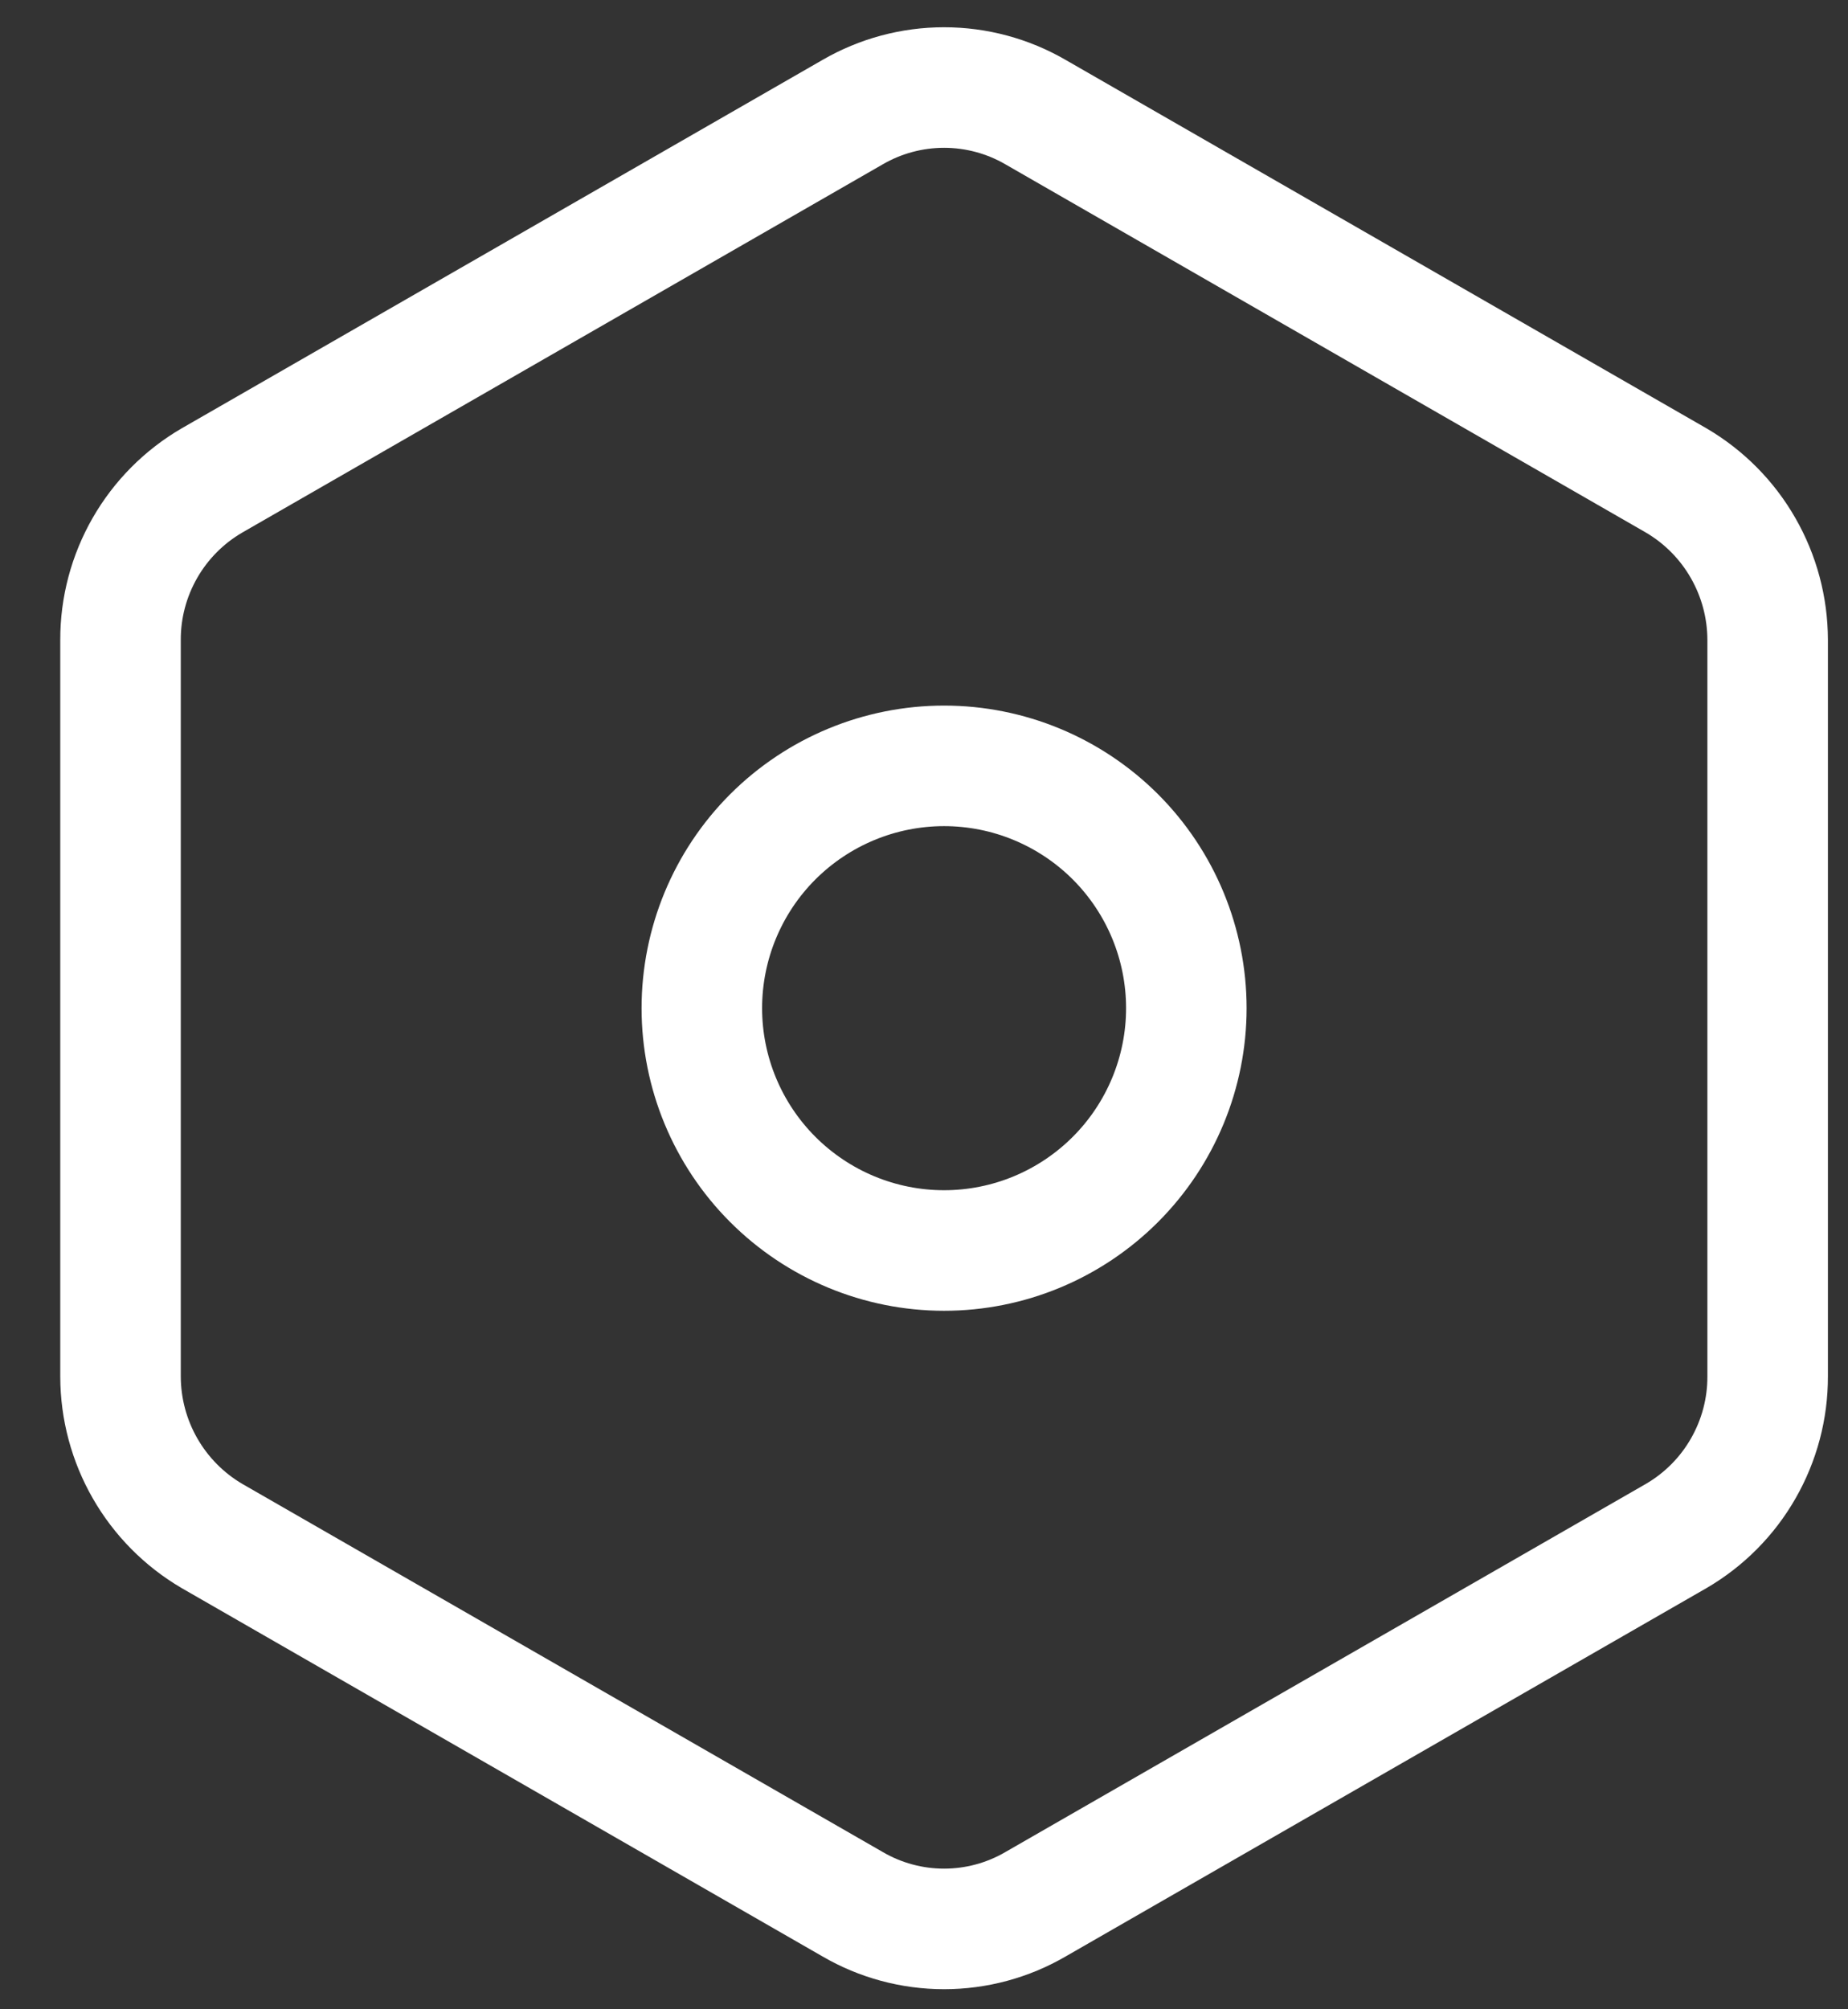
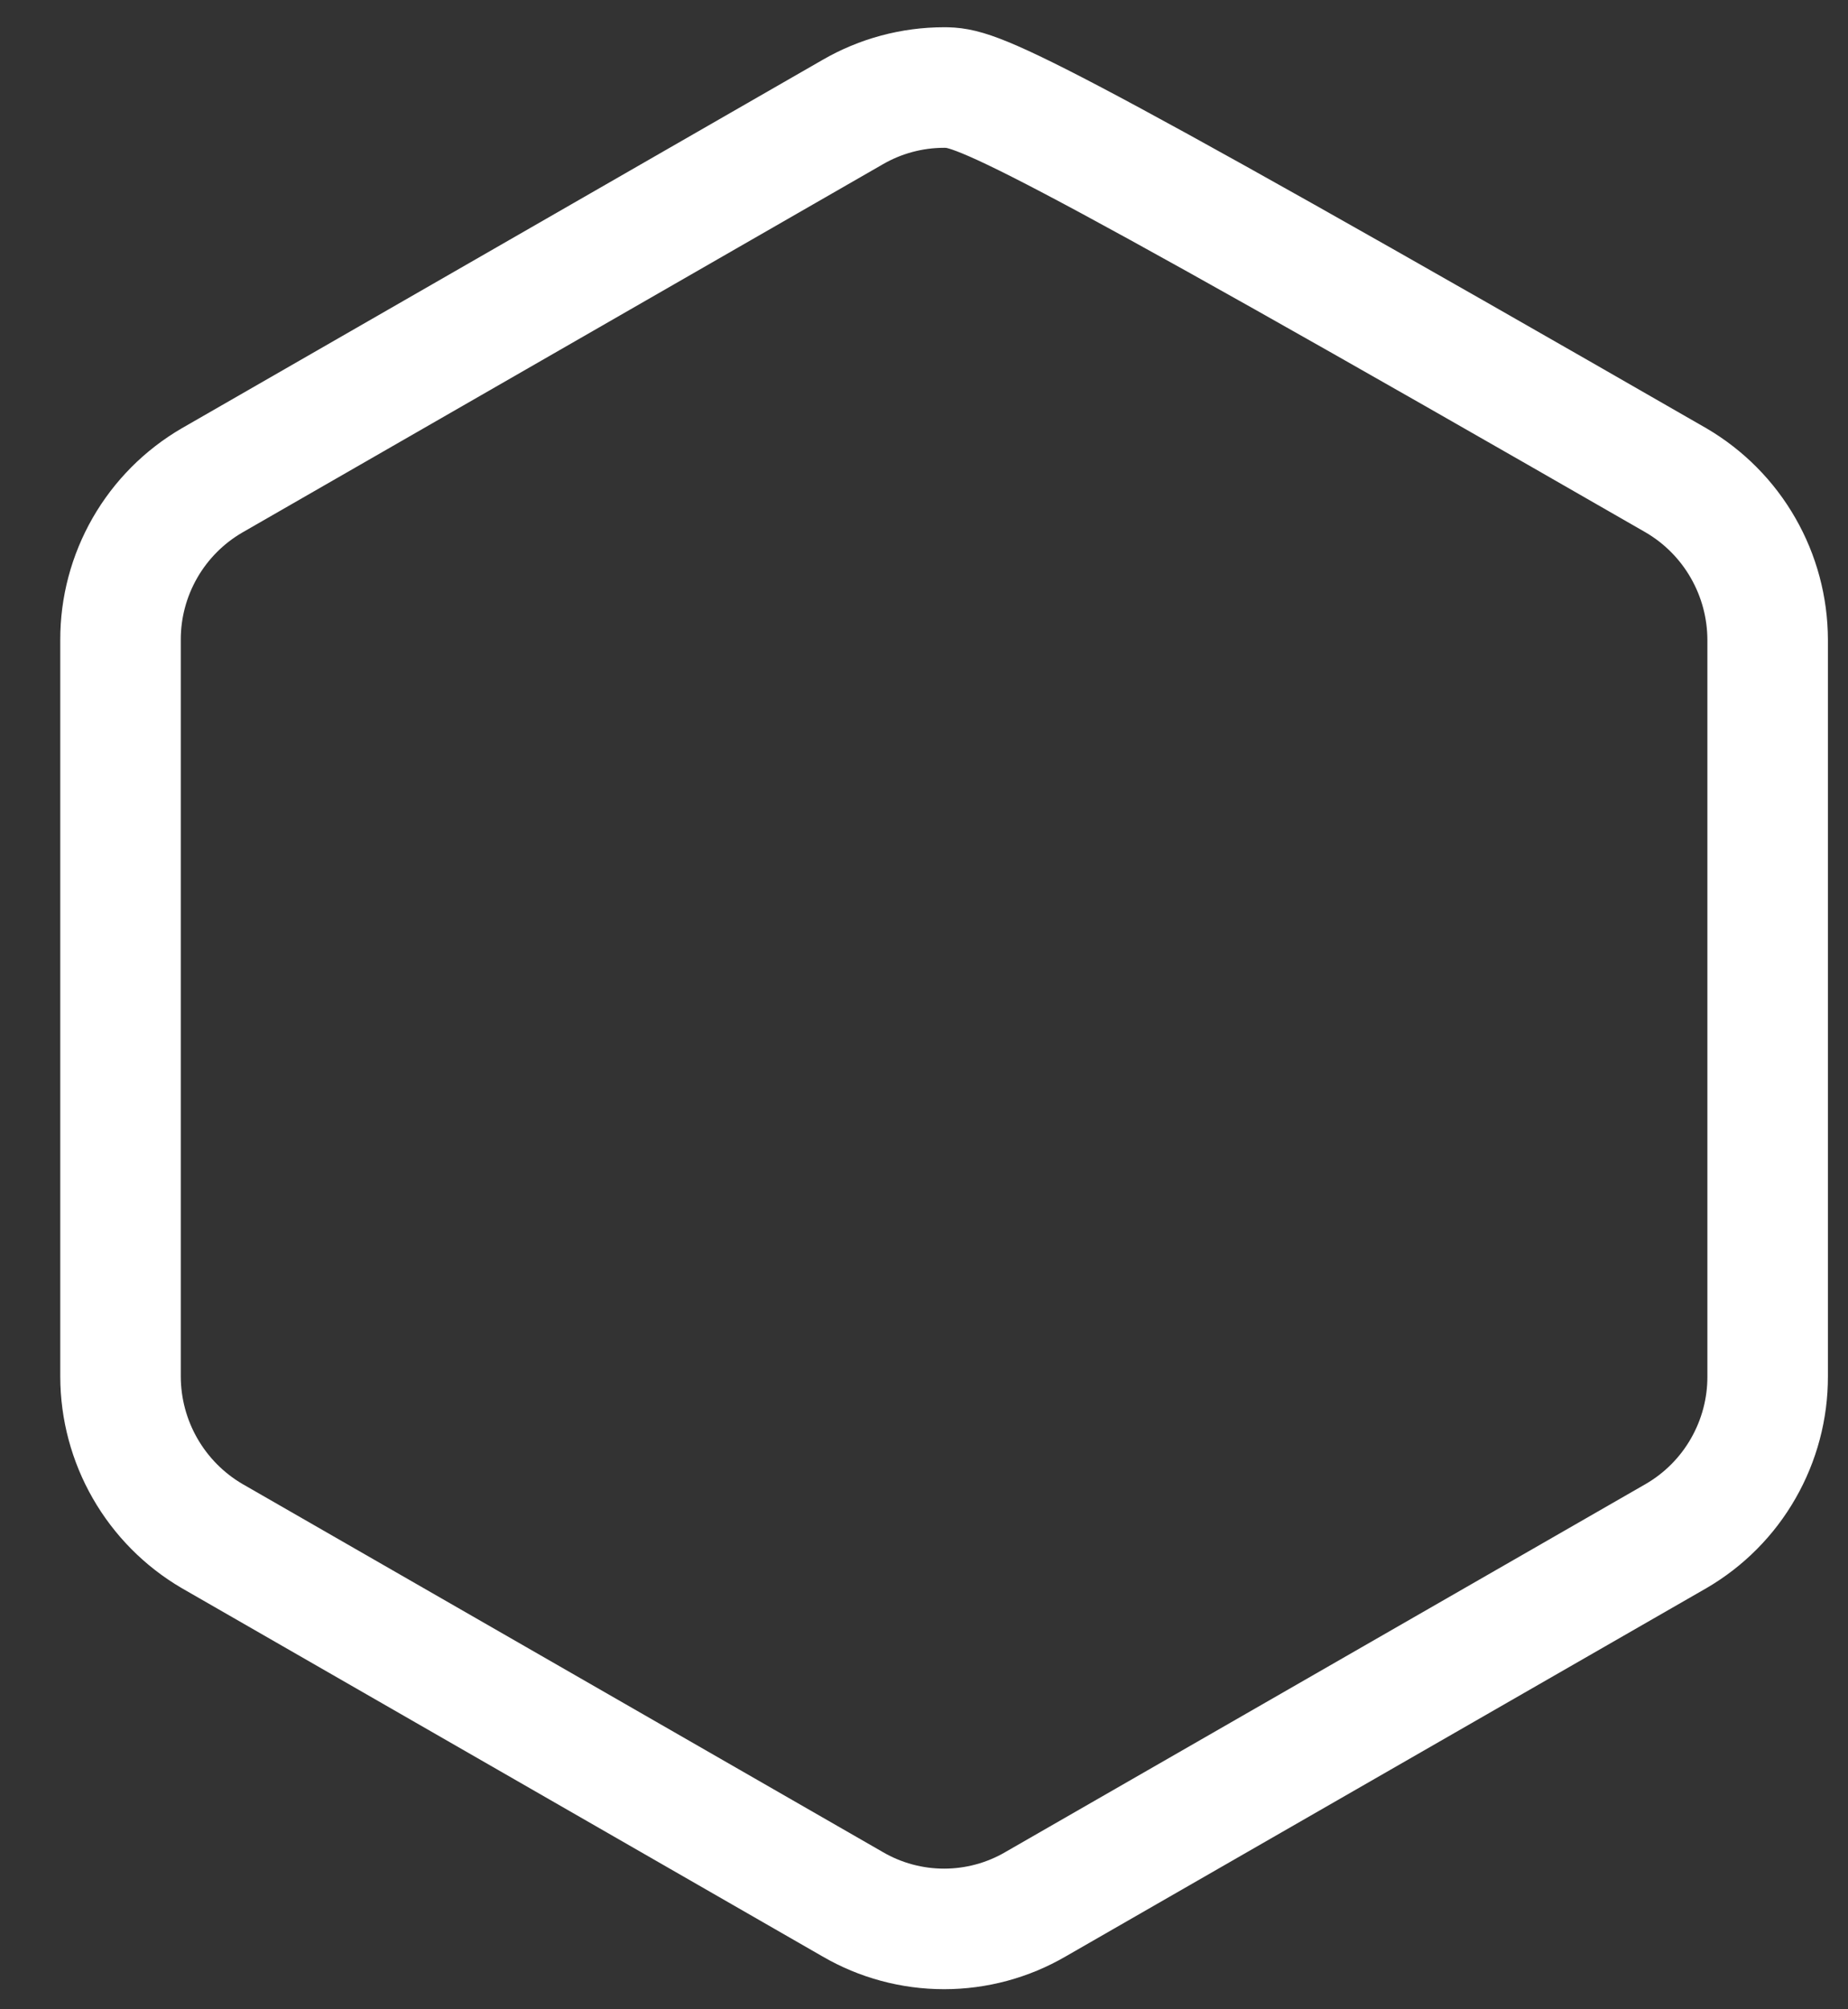
<svg xmlns="http://www.w3.org/2000/svg" width="23" height="25" viewBox="0 0 23 25" fill="none">
  <rect x="0" y="0" width="23" height="25" fill="#333333" stroke="none" />
-   <path d="M14.765 12.544C14.765 11.744 14.447 10.977 13.882 10.412C13.316 9.847 12.55 9.529 11.75 9.529C10.95 9.529 10.184 9.847 9.618 10.412C9.053 10.977 8.735 11.744 8.735 12.544C8.735 13.343 9.053 14.11 9.618 14.675C10.184 15.241 10.95 15.559 11.75 15.559C12.55 15.559 13.316 15.241 13.882 14.675C14.447 14.11 14.765 13.343 14.765 12.544Z" stroke="white" stroke-width="1.5" stroke-linecap="round" stroke-linejoin="round" />
-   <path d="M22 17.126V7.961C21.999 7.56 21.894 7.166 21.694 6.818C21.495 6.47 21.208 6.181 20.862 5.978L12.888 1.395C12.543 1.195 12.15 1.089 11.75 1.089C11.35 1.089 10.957 1.195 10.612 1.395L2.638 5.978C2.291 6.18 2.004 6.469 1.804 6.817C1.604 7.166 1.499 7.56 1.5 7.961V17.129C1.501 17.529 1.606 17.923 1.806 18.271C2.006 18.619 2.292 18.908 2.638 19.111L10.612 23.693C10.957 23.894 11.35 24 11.75 24C12.15 24 12.543 23.894 12.888 23.693L20.862 19.111C21.209 18.909 21.497 18.619 21.696 18.271C21.896 17.922 22.001 17.528 22 17.126Z" stroke="white" stroke-width="1.5" stroke-linecap="round" stroke-linejoin="round" />
+   <path d="M22 17.126V7.961C21.999 7.56 21.894 7.166 21.694 6.818C21.495 6.47 21.208 6.181 20.862 5.978C12.543 1.195 12.15 1.089 11.75 1.089C11.35 1.089 10.957 1.195 10.612 1.395L2.638 5.978C2.291 6.18 2.004 6.469 1.804 6.817C1.604 7.166 1.499 7.56 1.5 7.961V17.129C1.501 17.529 1.606 17.923 1.806 18.271C2.006 18.619 2.292 18.908 2.638 19.111L10.612 23.693C10.957 23.894 11.35 24 11.75 24C12.15 24 12.543 23.894 12.888 23.693L20.862 19.111C21.209 18.909 21.497 18.619 21.696 18.271C21.896 17.922 22.001 17.528 22 17.126Z" stroke="white" stroke-width="1.5" stroke-linecap="round" stroke-linejoin="round" />
</svg>